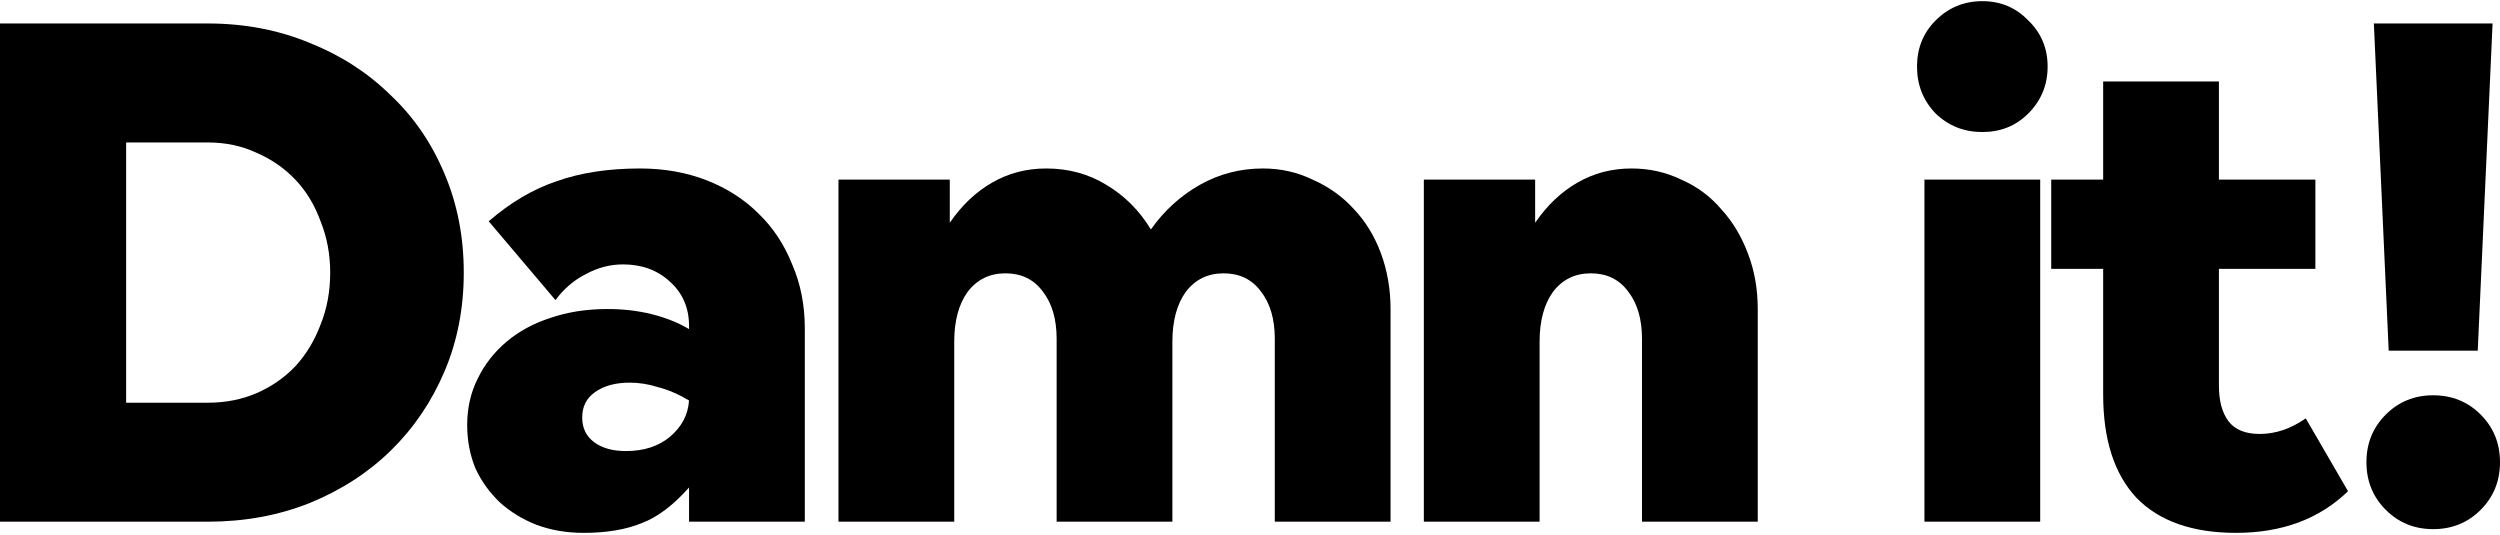
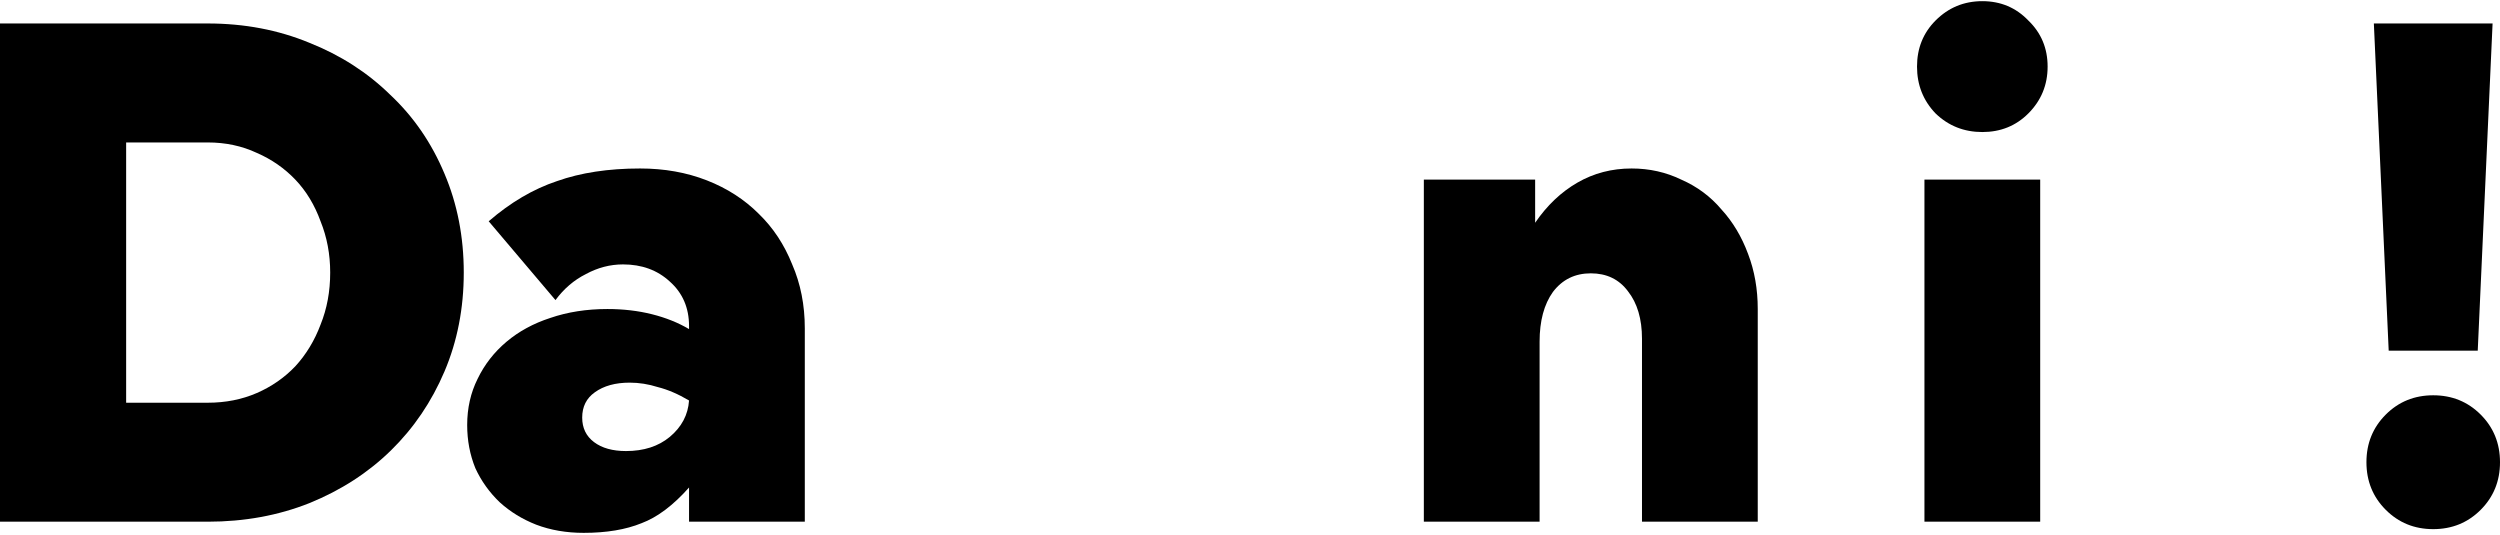
<svg xmlns="http://www.w3.org/2000/svg" width="710" height="152" viewBox="0 0 710 152" fill="none">
  <path d="M0 6.666H59.005C69.402 6.666 79.025 8.497 87.876 12.157C96.727 15.677 104.383 20.605 110.846 26.94C117.449 33.135 122.577 40.597 126.23 49.326C129.882 57.915 131.709 67.277 131.709 77.415C131.709 87.552 129.882 96.914 126.23 105.503C122.577 114.091 117.519 121.553 111.057 127.889C104.594 134.224 96.867 139.222 87.876 142.883C79.025 146.403 69.402 148.163 59.005 148.163H0V6.666ZM59.005 114.373C64.063 114.373 68.699 113.457 72.914 111.627C77.129 109.797 80.781 107.263 83.872 104.024C86.963 100.645 89.351 96.703 91.037 92.198C92.863 87.692 93.776 82.765 93.776 77.415C93.776 72.205 92.863 67.348 91.037 62.843C89.351 58.196 86.963 54.254 83.872 51.016C80.781 47.778 77.129 45.243 72.914 43.413C68.699 41.442 64.063 40.456 59.005 40.456H35.825V114.373H59.005Z" fill="black" />
  <path d="M165.765 151.331C160.848 151.331 156.352 150.556 152.278 149.008C148.345 147.459 144.903 145.347 141.952 142.672C139.002 139.856 136.684 136.618 134.998 132.957C133.453 129.156 132.68 125.073 132.68 120.708C132.68 115.921 133.663 111.557 135.63 107.614C137.597 103.532 140.337 100.012 143.849 97.055C147.361 94.098 151.506 91.846 156.282 90.297C161.199 88.608 166.608 87.763 172.509 87.763C177.004 87.763 181.219 88.255 185.153 89.241C189.086 90.227 192.599 91.635 195.689 93.465V92.62C195.689 87.411 193.863 83.187 190.21 79.949C186.698 76.71 182.273 75.091 176.934 75.091C173.281 75.091 169.769 76.007 166.397 77.837C163.026 79.526 160.146 81.99 157.757 85.228L138.791 62.843C144.973 57.492 151.435 53.691 158.179 51.438C164.922 49.045 172.79 47.848 181.781 47.848C188.665 47.848 194.987 48.974 200.747 51.227C206.507 53.48 211.424 56.648 215.498 60.731C219.573 64.673 222.734 69.46 224.981 75.091C227.37 80.582 228.564 86.636 228.564 93.254V148.163H195.689V138.448C191.194 143.517 186.698 146.896 182.202 148.585C177.707 150.415 172.228 151.331 165.765 151.331ZM177.777 128.1C182.835 128.1 186.979 126.762 190.21 124.087C193.582 121.271 195.408 117.822 195.689 113.739C192.599 111.909 189.648 110.642 186.839 109.938C184.169 109.093 181.5 108.67 178.831 108.67C174.756 108.67 171.455 109.586 168.926 111.416C166.538 113.105 165.344 115.499 165.344 118.596C165.344 121.553 166.468 123.876 168.715 125.566C170.963 127.255 173.984 128.1 177.777 128.1Z" fill="black" />
-   <path d="M238.129 51.016H269.739V63.265C273.111 58.337 277.115 54.536 281.751 51.861C286.387 49.186 291.515 47.848 297.135 47.848C303.457 47.848 309.146 49.397 314.204 52.494C319.402 55.592 323.617 59.815 326.848 65.165C330.641 59.815 335.277 55.592 340.757 52.494C346.236 49.397 352.206 47.848 358.669 47.848C363.727 47.848 368.433 48.904 372.788 51.016C377.284 52.987 381.147 55.732 384.378 59.252C387.75 62.772 390.349 66.996 392.176 71.924C394.002 76.851 394.915 82.131 394.915 87.763V148.163H362.041V96.21C362.041 90.579 360.706 86.073 358.037 82.694C355.508 79.315 351.996 77.626 347.5 77.626C343.004 77.626 339.422 79.386 336.753 82.905C334.224 86.425 332.959 91.142 332.959 97.055V148.163H300.085V96.21C300.085 90.579 298.75 86.073 296.081 82.694C293.552 79.315 290.04 77.626 285.544 77.626C281.049 77.626 277.466 79.386 274.797 82.905C272.268 86.425 271.004 91.142 271.004 97.055V148.163H238.129V51.016Z" fill="black" />
  <path d="M404.37 51.016H435.98V63.265C439.352 58.337 443.356 54.536 447.992 51.861C452.628 49.186 457.756 47.848 463.376 47.848C468.433 47.848 473.14 48.904 477.495 51.016C481.99 52.987 485.784 55.803 488.874 59.463C492.106 62.983 494.634 67.207 496.461 72.135C498.287 76.922 499.2 82.131 499.2 87.763V148.163H466.326V96.21C466.326 90.579 464.991 86.073 462.322 82.694C459.793 79.315 456.281 77.626 451.785 77.626C447.29 77.626 443.707 79.386 441.038 82.905C438.509 86.425 437.245 91.142 437.245 97.055V148.163H404.37V51.016Z" fill="black" />
  <path d="M546.541 51.016H579.416V148.163H546.541V51.016ZM562.979 37.5C557.78 37.5 553.355 35.74 549.702 32.22C546.19 28.559 544.434 24.125 544.434 18.915C544.434 13.706 546.19 9.341 549.702 5.821C553.355 2.161 557.78 0.331 562.979 0.331C568.177 0.331 572.532 2.161 576.044 5.821C579.697 9.341 581.523 13.706 581.523 18.915C581.523 24.125 579.697 28.559 576.044 32.22C572.532 35.74 568.177 37.5 562.979 37.5Z" fill="black" />
-   <path d="M635.02 151.331C622.657 151.331 613.244 148.022 606.782 141.405C600.46 134.647 597.299 124.862 597.299 112.049V76.359H582.547V51.016H597.299V23.139H630.173V51.016H657.568V76.359H630.173V109.515C630.173 113.88 631.086 117.259 632.913 119.652C634.739 122.046 637.689 123.242 641.763 123.242C646.259 123.242 650.614 121.764 654.829 118.807L666.841 139.504C658.692 147.388 648.085 151.331 635.02 151.331Z" fill="black" />
  <path d="M691.034 150.275C685.695 150.275 681.2 148.444 677.547 144.784C673.894 141.123 672.068 136.618 672.068 131.268C672.068 125.918 673.894 121.412 677.547 117.752C681.2 114.091 685.695 112.261 691.034 112.261C696.373 112.261 700.868 114.091 704.521 117.752C708.174 121.412 710 125.918 710 131.268C710 136.618 708.174 141.123 704.521 144.784C700.868 148.444 696.373 150.275 691.034 150.275ZM674.175 6.666H707.893L703.678 99.589H678.39L674.175 6.666Z" fill="black" />
</svg>